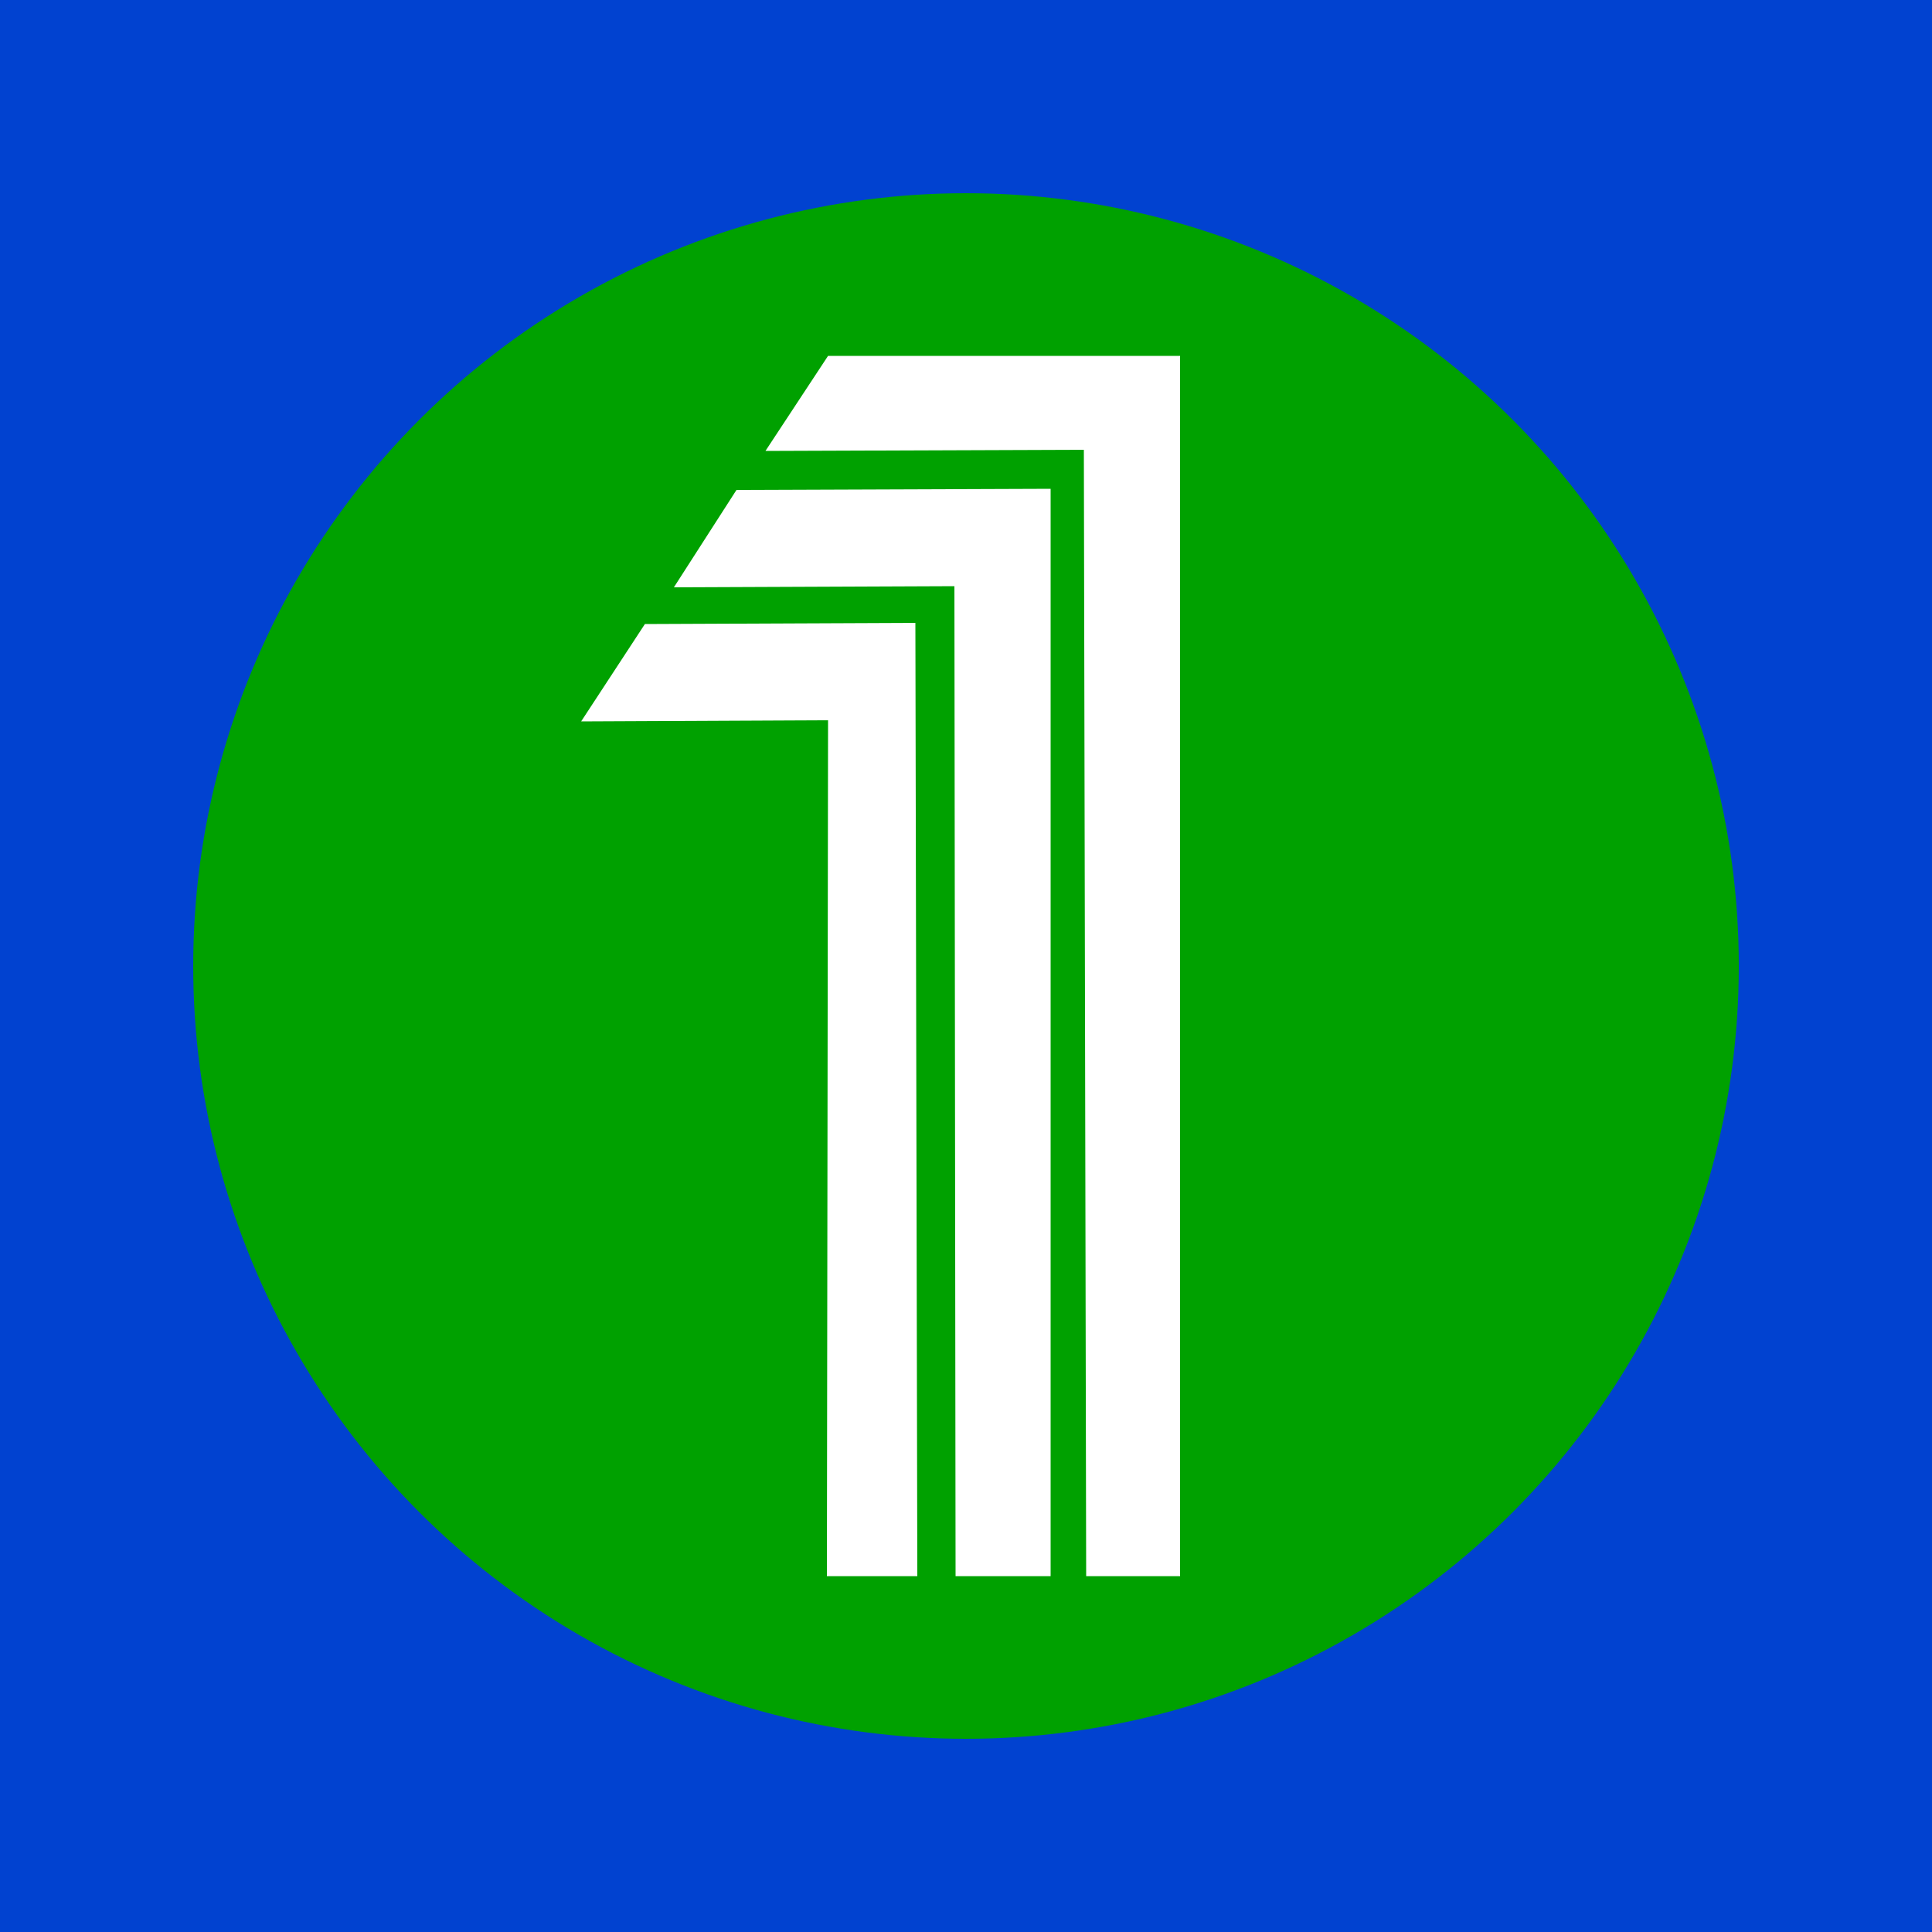
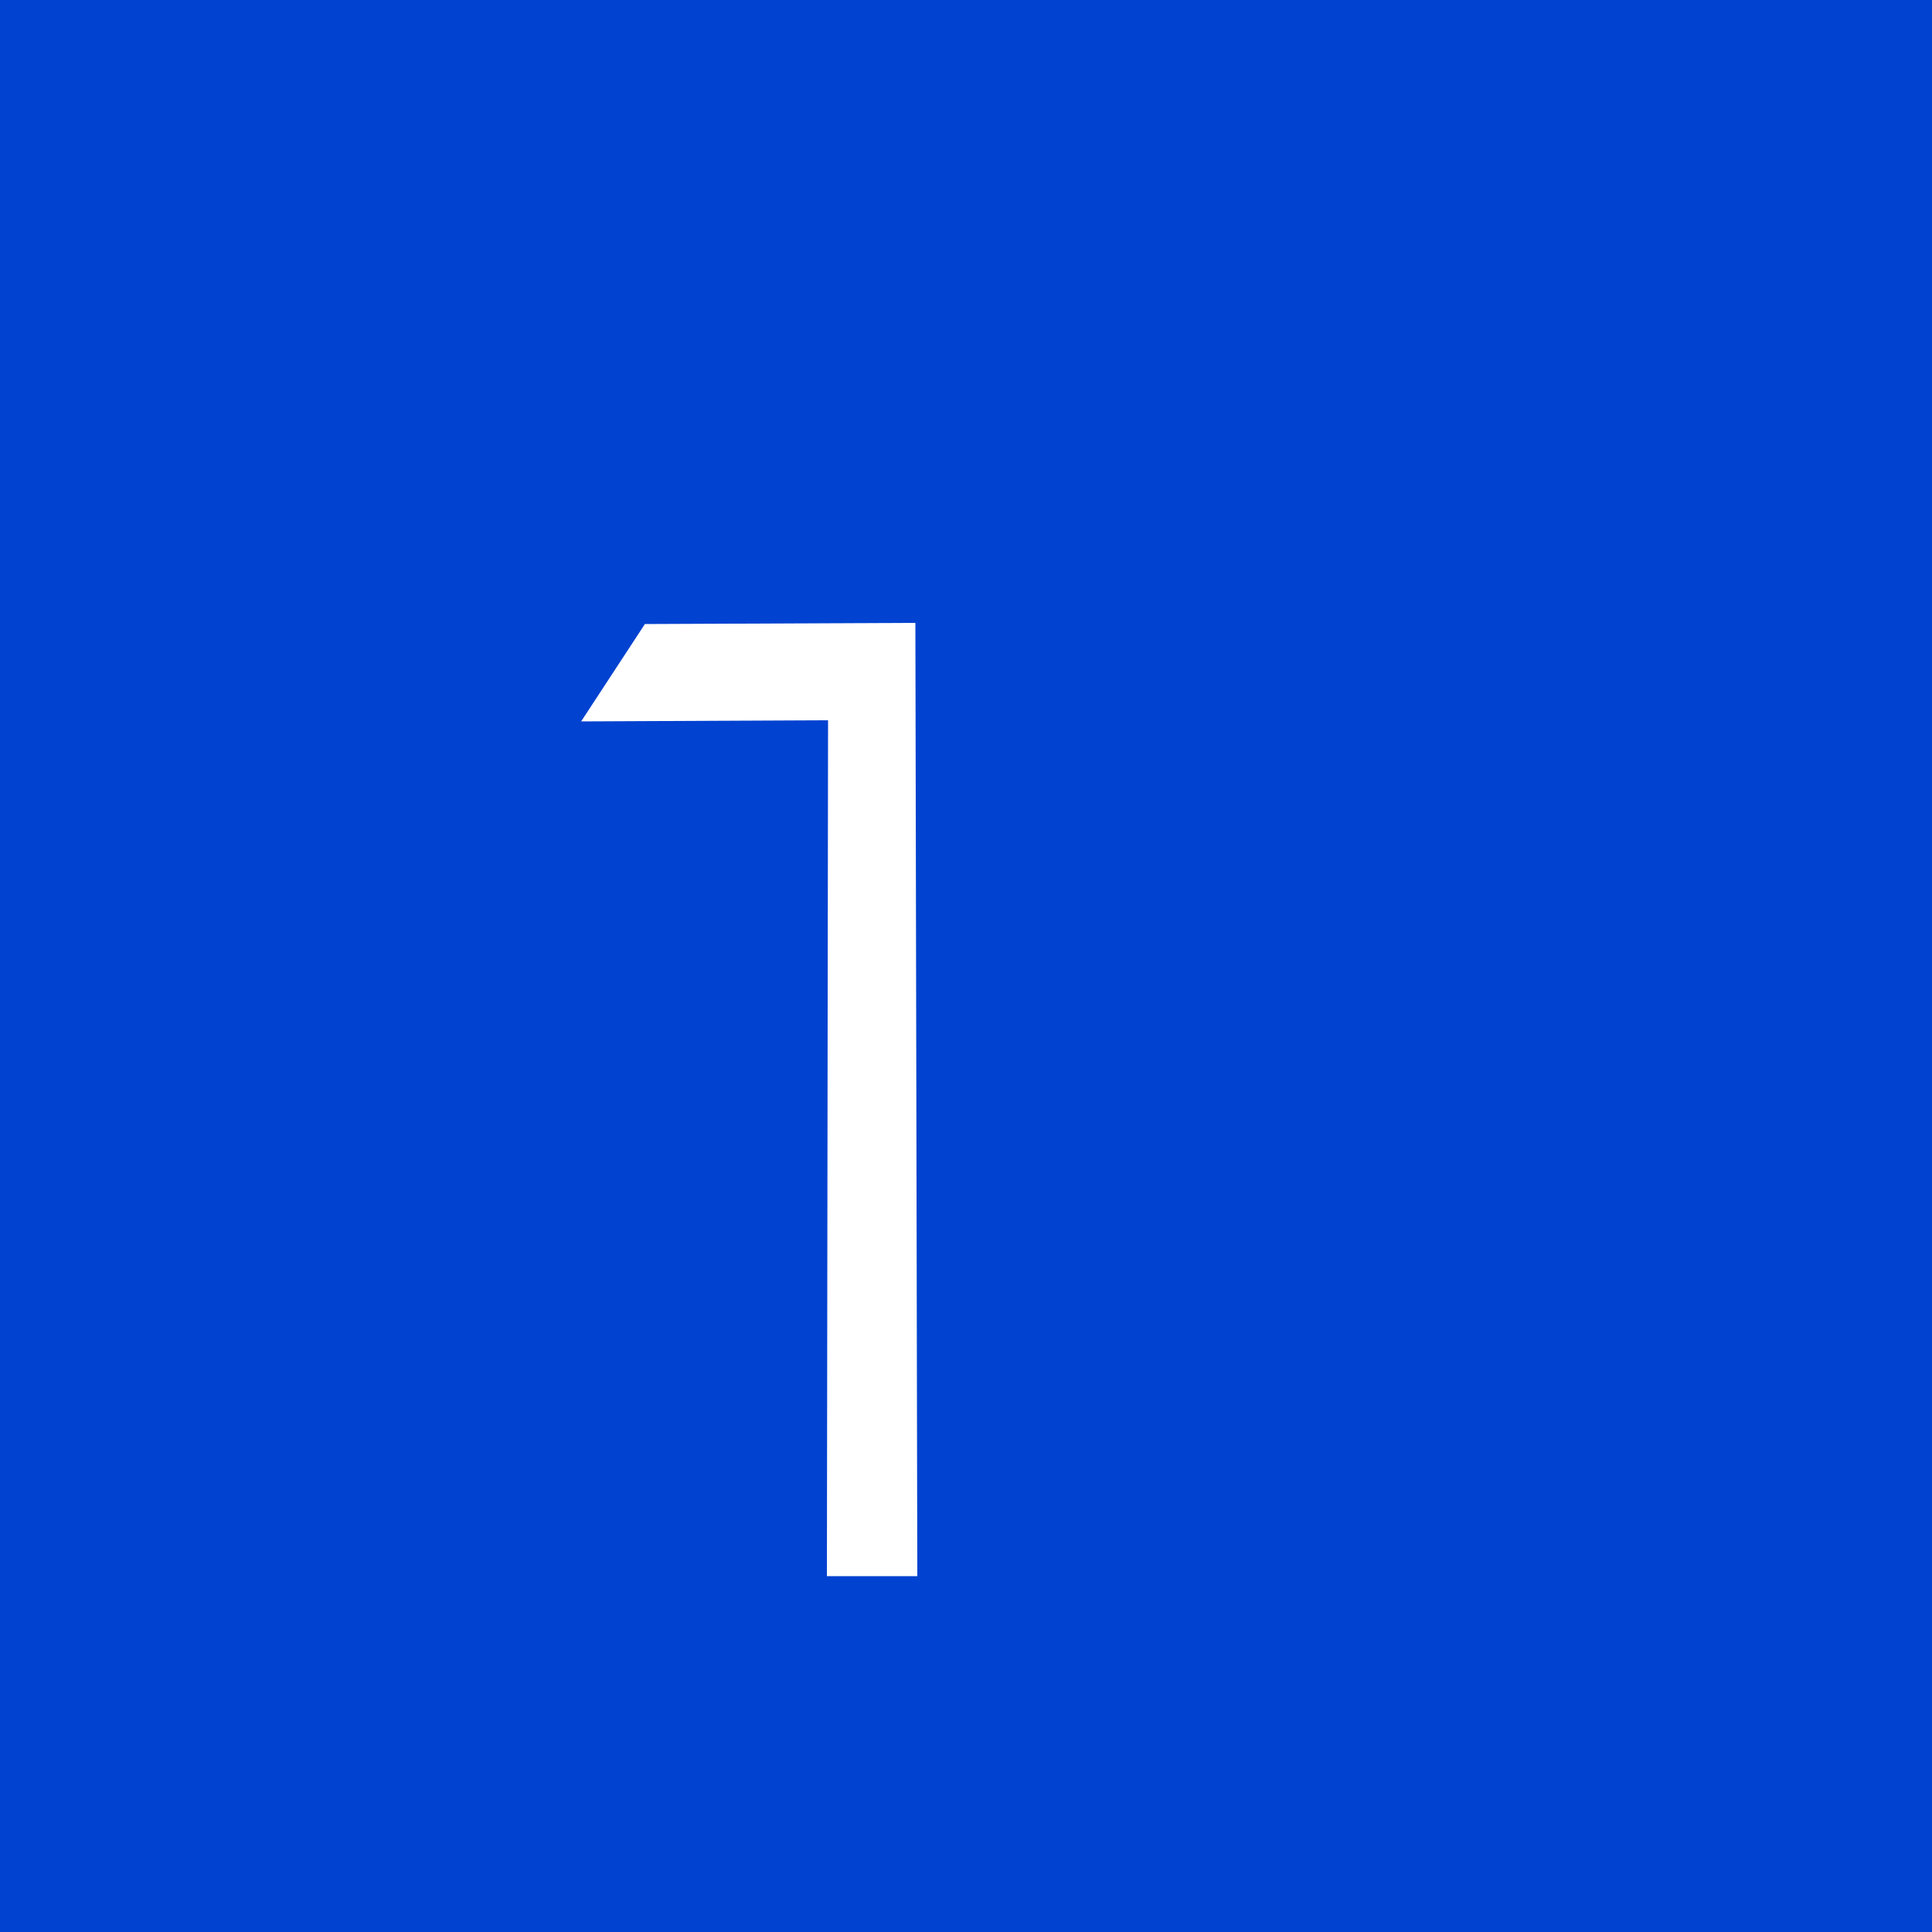
<svg xmlns="http://www.w3.org/2000/svg" version="1.1" id="svg2" x="0px" y="0px" viewBox="0 0 500 500" style="enable-background:new 0 0 500 500;" xml:space="preserve">
  <style type="text/css">
	.st0{fill:#0142D0;}
	.st1{fill:#00A100;}
	.st2{fill:#FFFFFF;}
</style>
  <g>
    <rect class="st0" width="500" height="500" />
-     <circle class="st1" cx="250" cy="250" r="200" />
    <g>
-       <polygon class="st2" points="190.6,126.8 174.4,152 247,151.7 247.3,407.9 271.9,407.9 271.9,126.5   " />
      <polygon class="st2" points="166.9,161.5 150.4,186.7 214.3,186.4 214,407.9 237.4,407.9 236.9,161.2   " />
-       <polygon class="st2" points="214.3,92.1 198.1,116.7 280.5,116.4 281.1,407.9 305.4,407.9 305.4,92.1   " />
    </g>
  </g>
</svg>